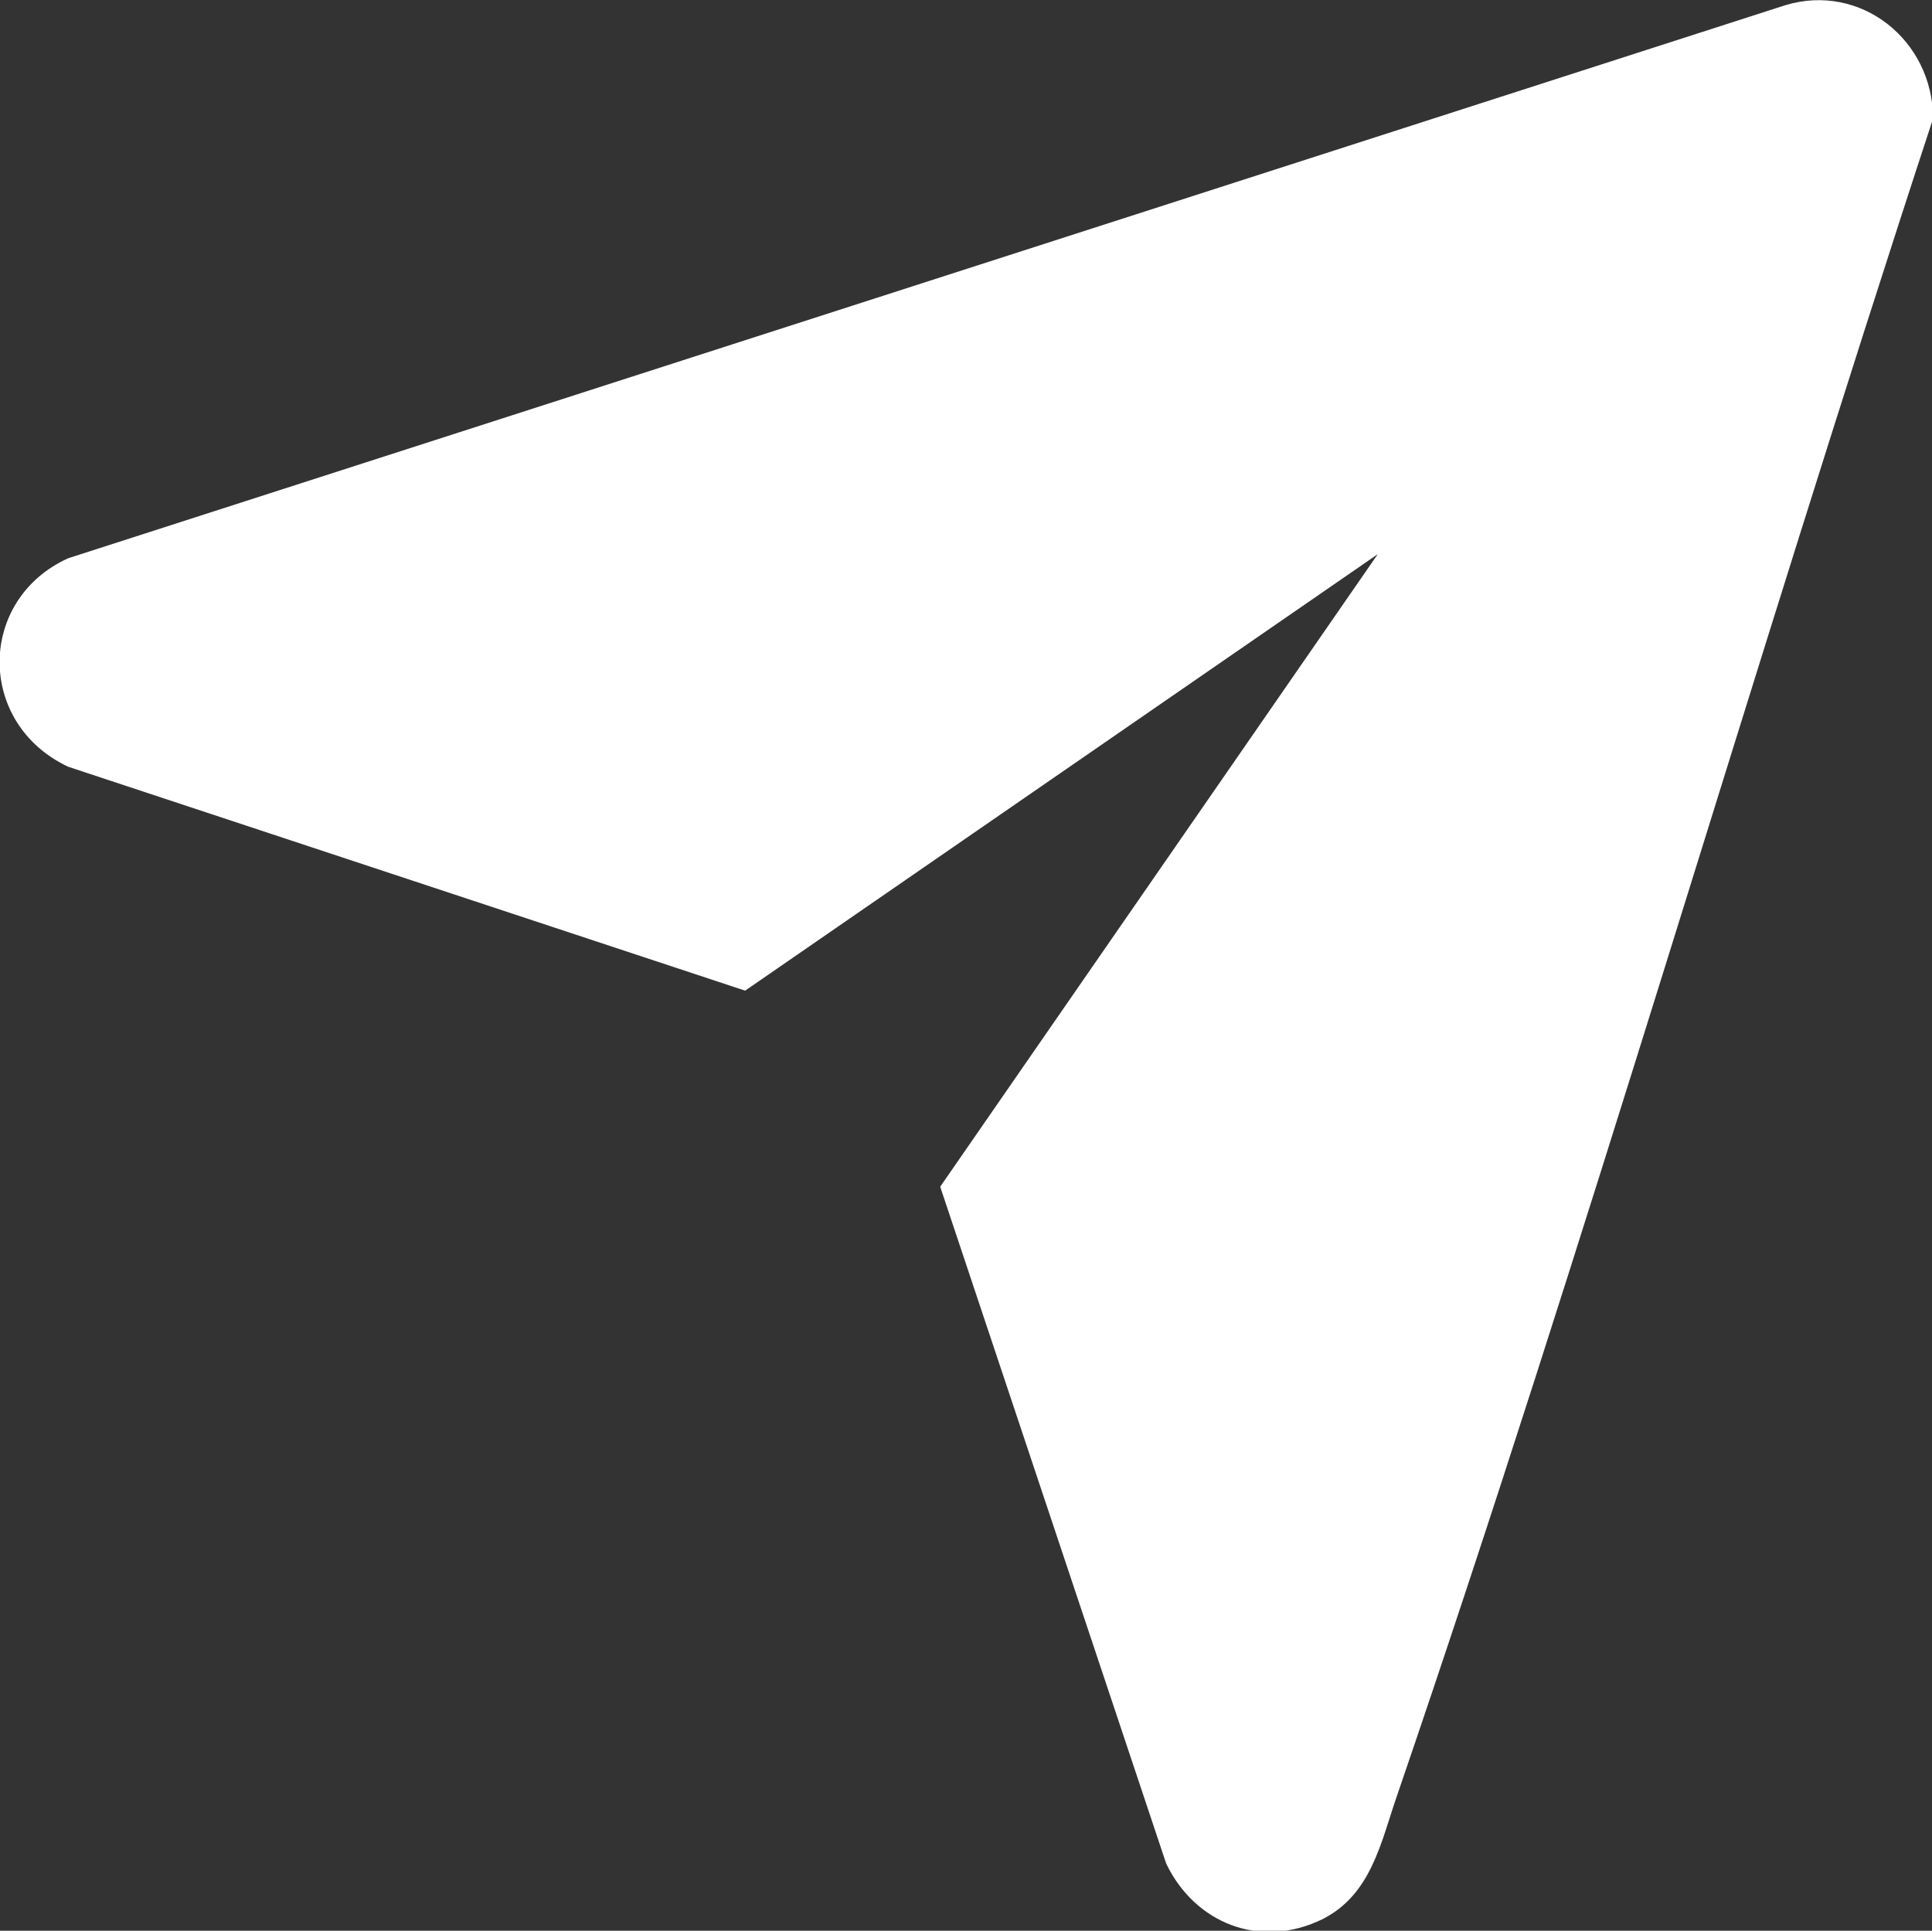
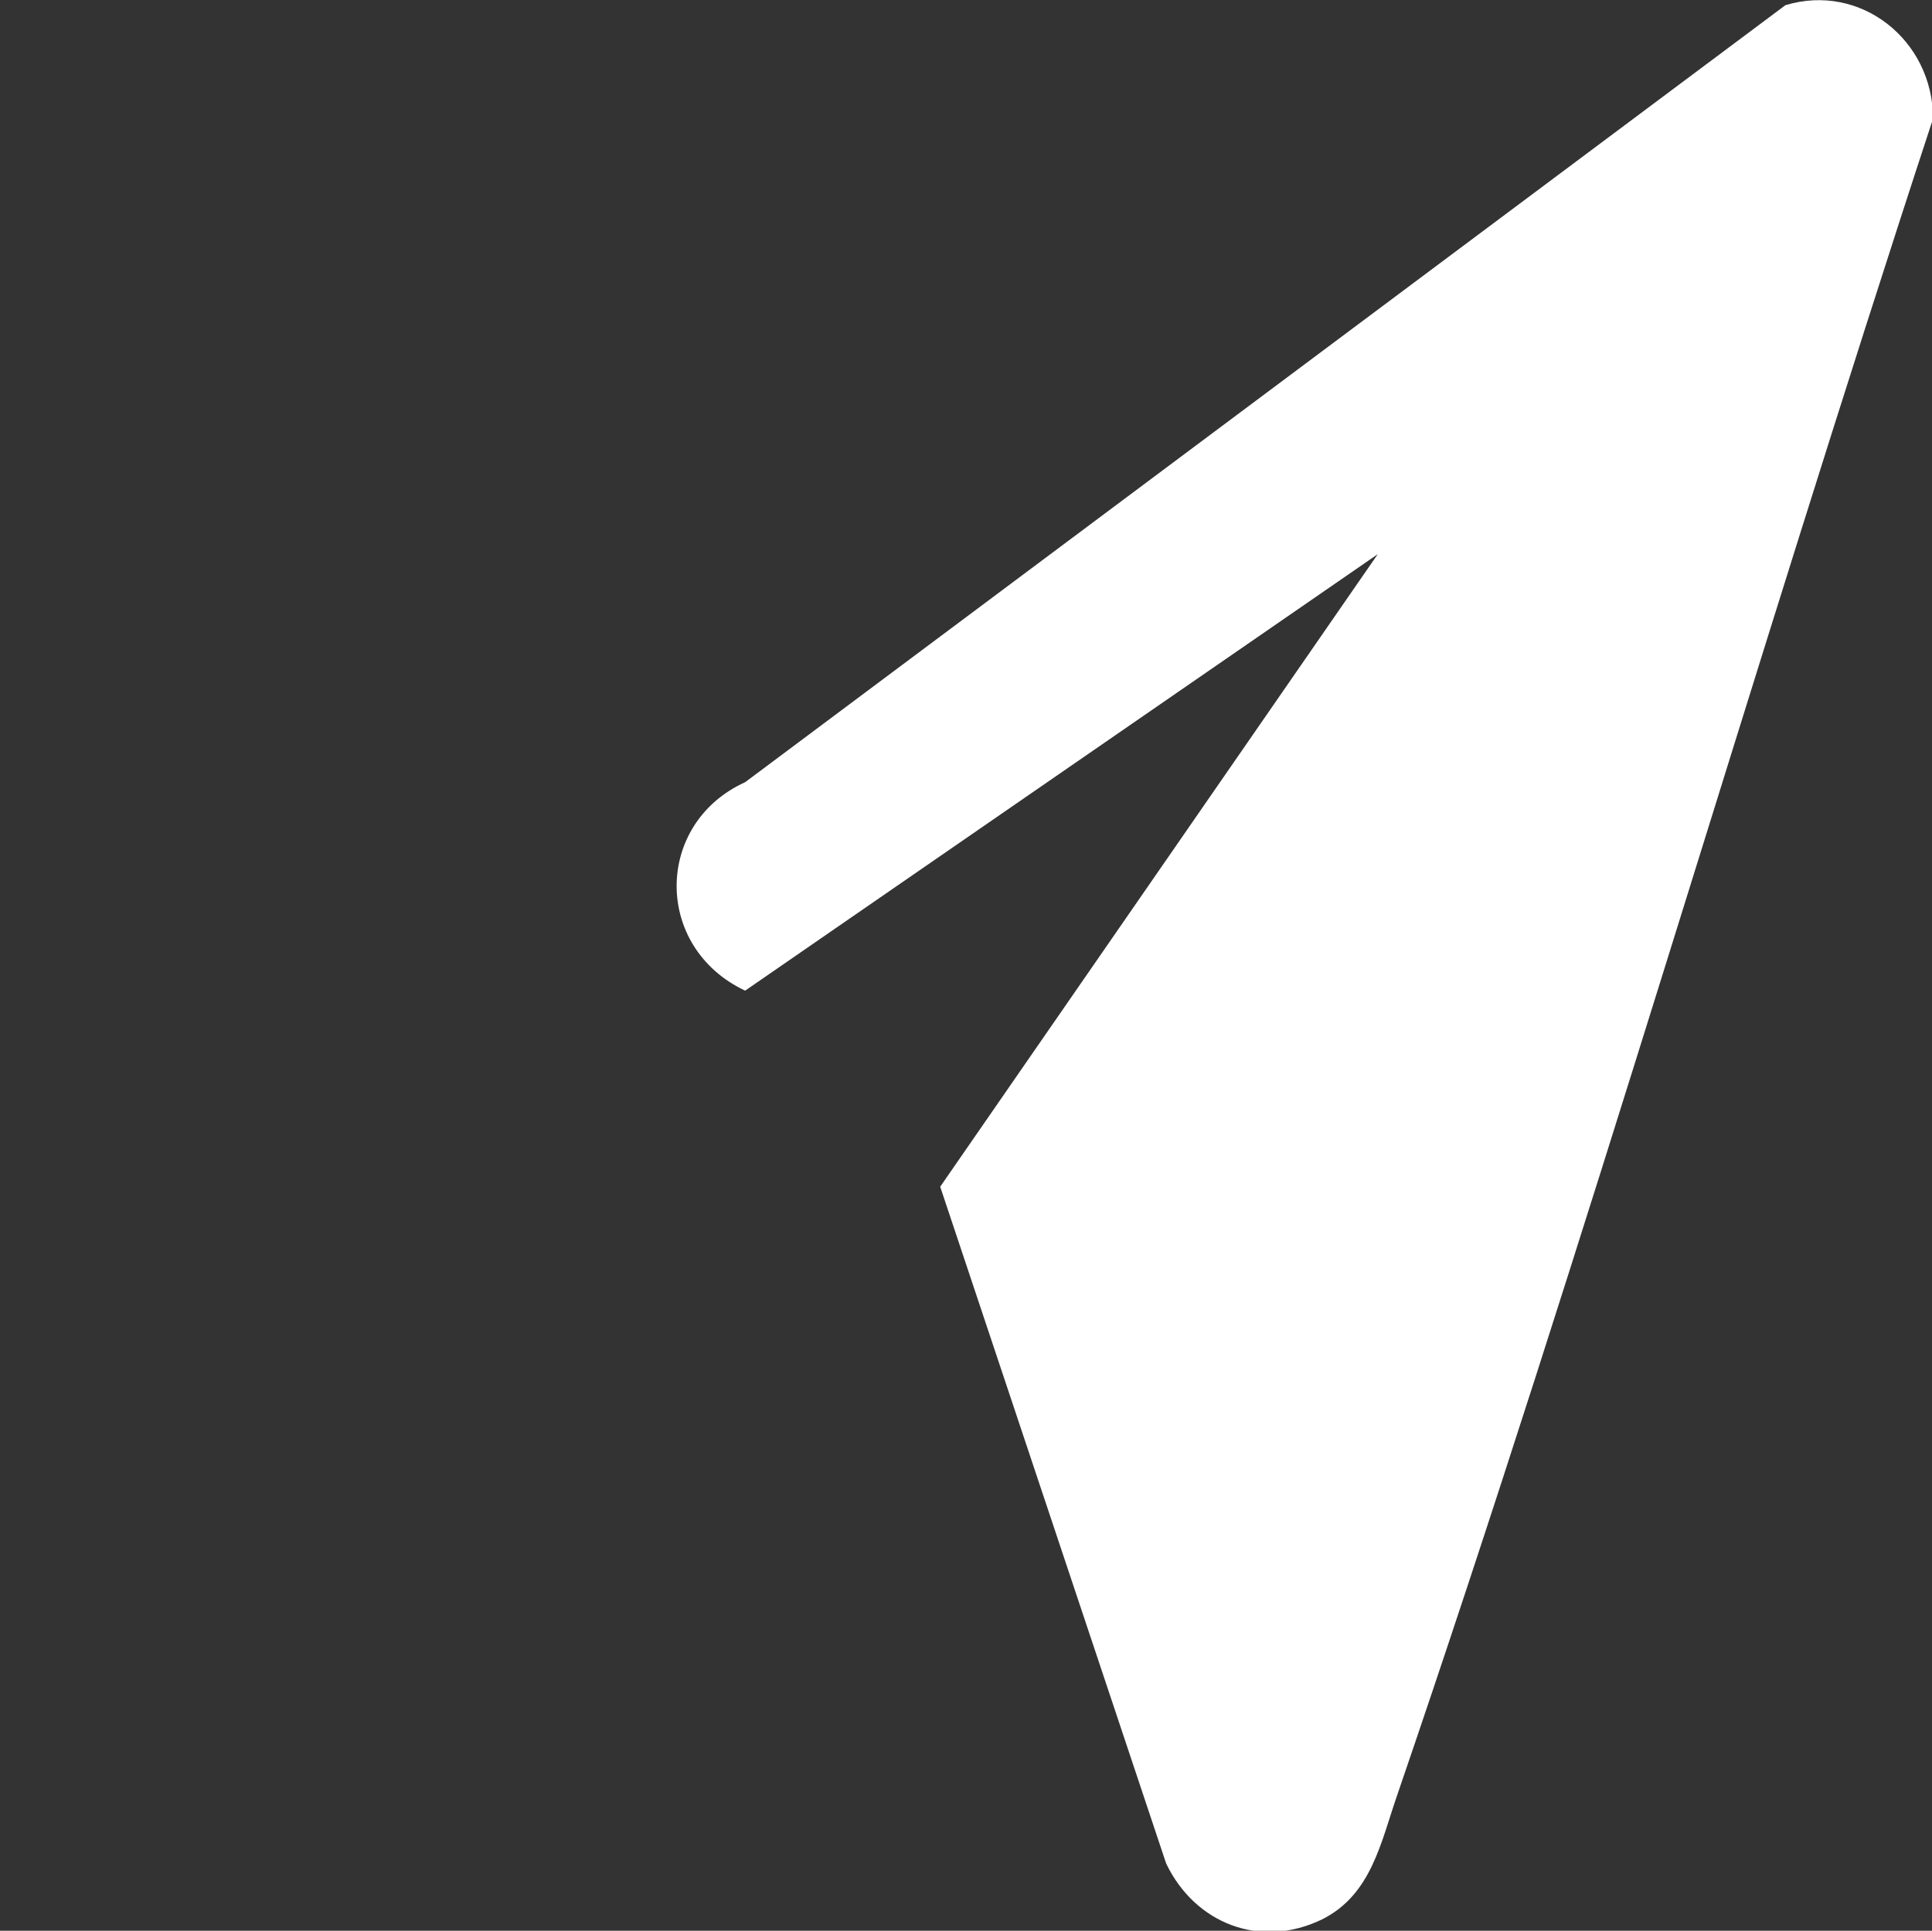
<svg xmlns="http://www.w3.org/2000/svg" id="Layer_2" data-name="Layer 2" width="18.72" height="18.71" viewBox="0 0 18.72 18.71">
  <rect x="0" y="0" width="18.72" height="18.71" fill="#333333" stroke="none" />
  <defs>
    <style>
      .cls-1 {
        fill: #fff;
      }
    </style>
  </defs>
  <g id="design">
-     <path class="cls-1" d="M13.35,5.37l-6.13,4.23L.66,7.43c-.89-.42-.88-1.62,0-2.02L17.3.05c.73-.22,1.43.34,1.43,1.1-1.77,5.39-3.35,10.87-5.19,16.24-.16.46-.25.97-.73,1.21-.6.29-1.23.04-1.51-.54l-2.19-6.56,4.24-6.13Z" />
+     <path class="cls-1" d="M13.35,5.37l-6.13,4.23c-.89-.42-.88-1.62,0-2.02L17.3.05c.73-.22,1.43.34,1.43,1.1-1.77,5.39-3.35,10.87-5.19,16.24-.16.46-.25.97-.73,1.21-.6.29-1.23.04-1.51-.54l-2.19-6.56,4.24-6.13Z" />
  </g>
</svg>